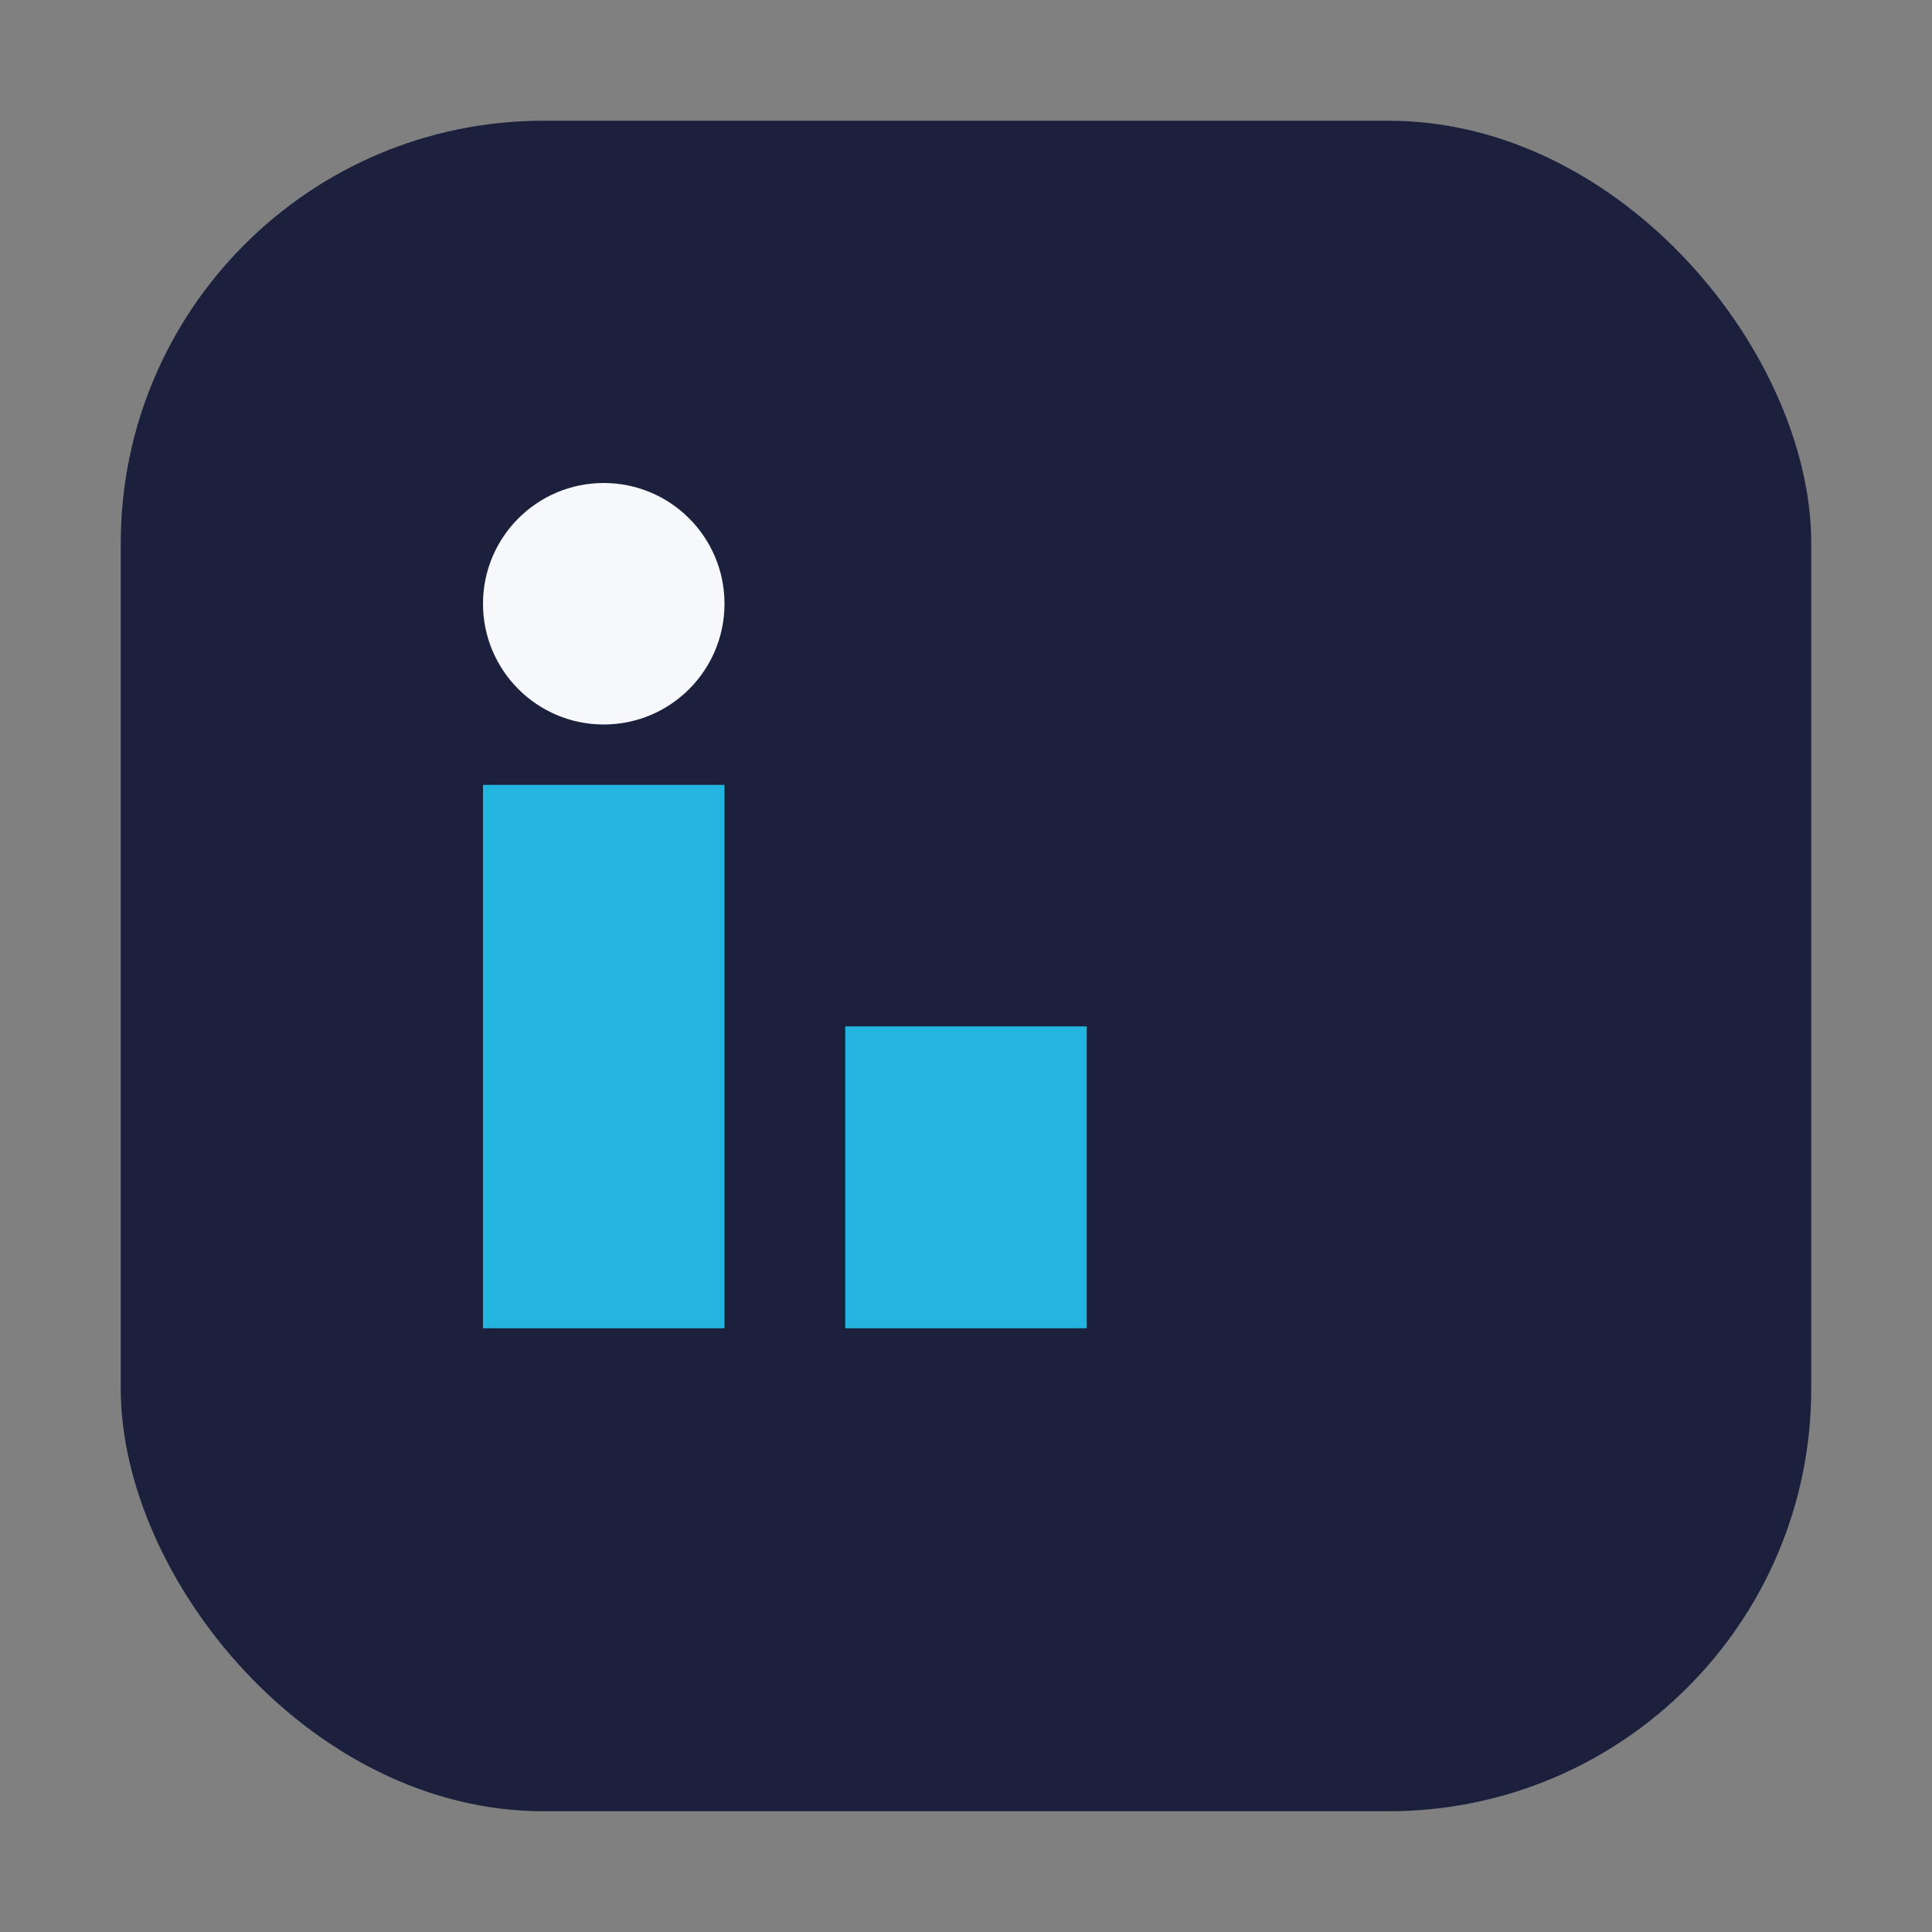
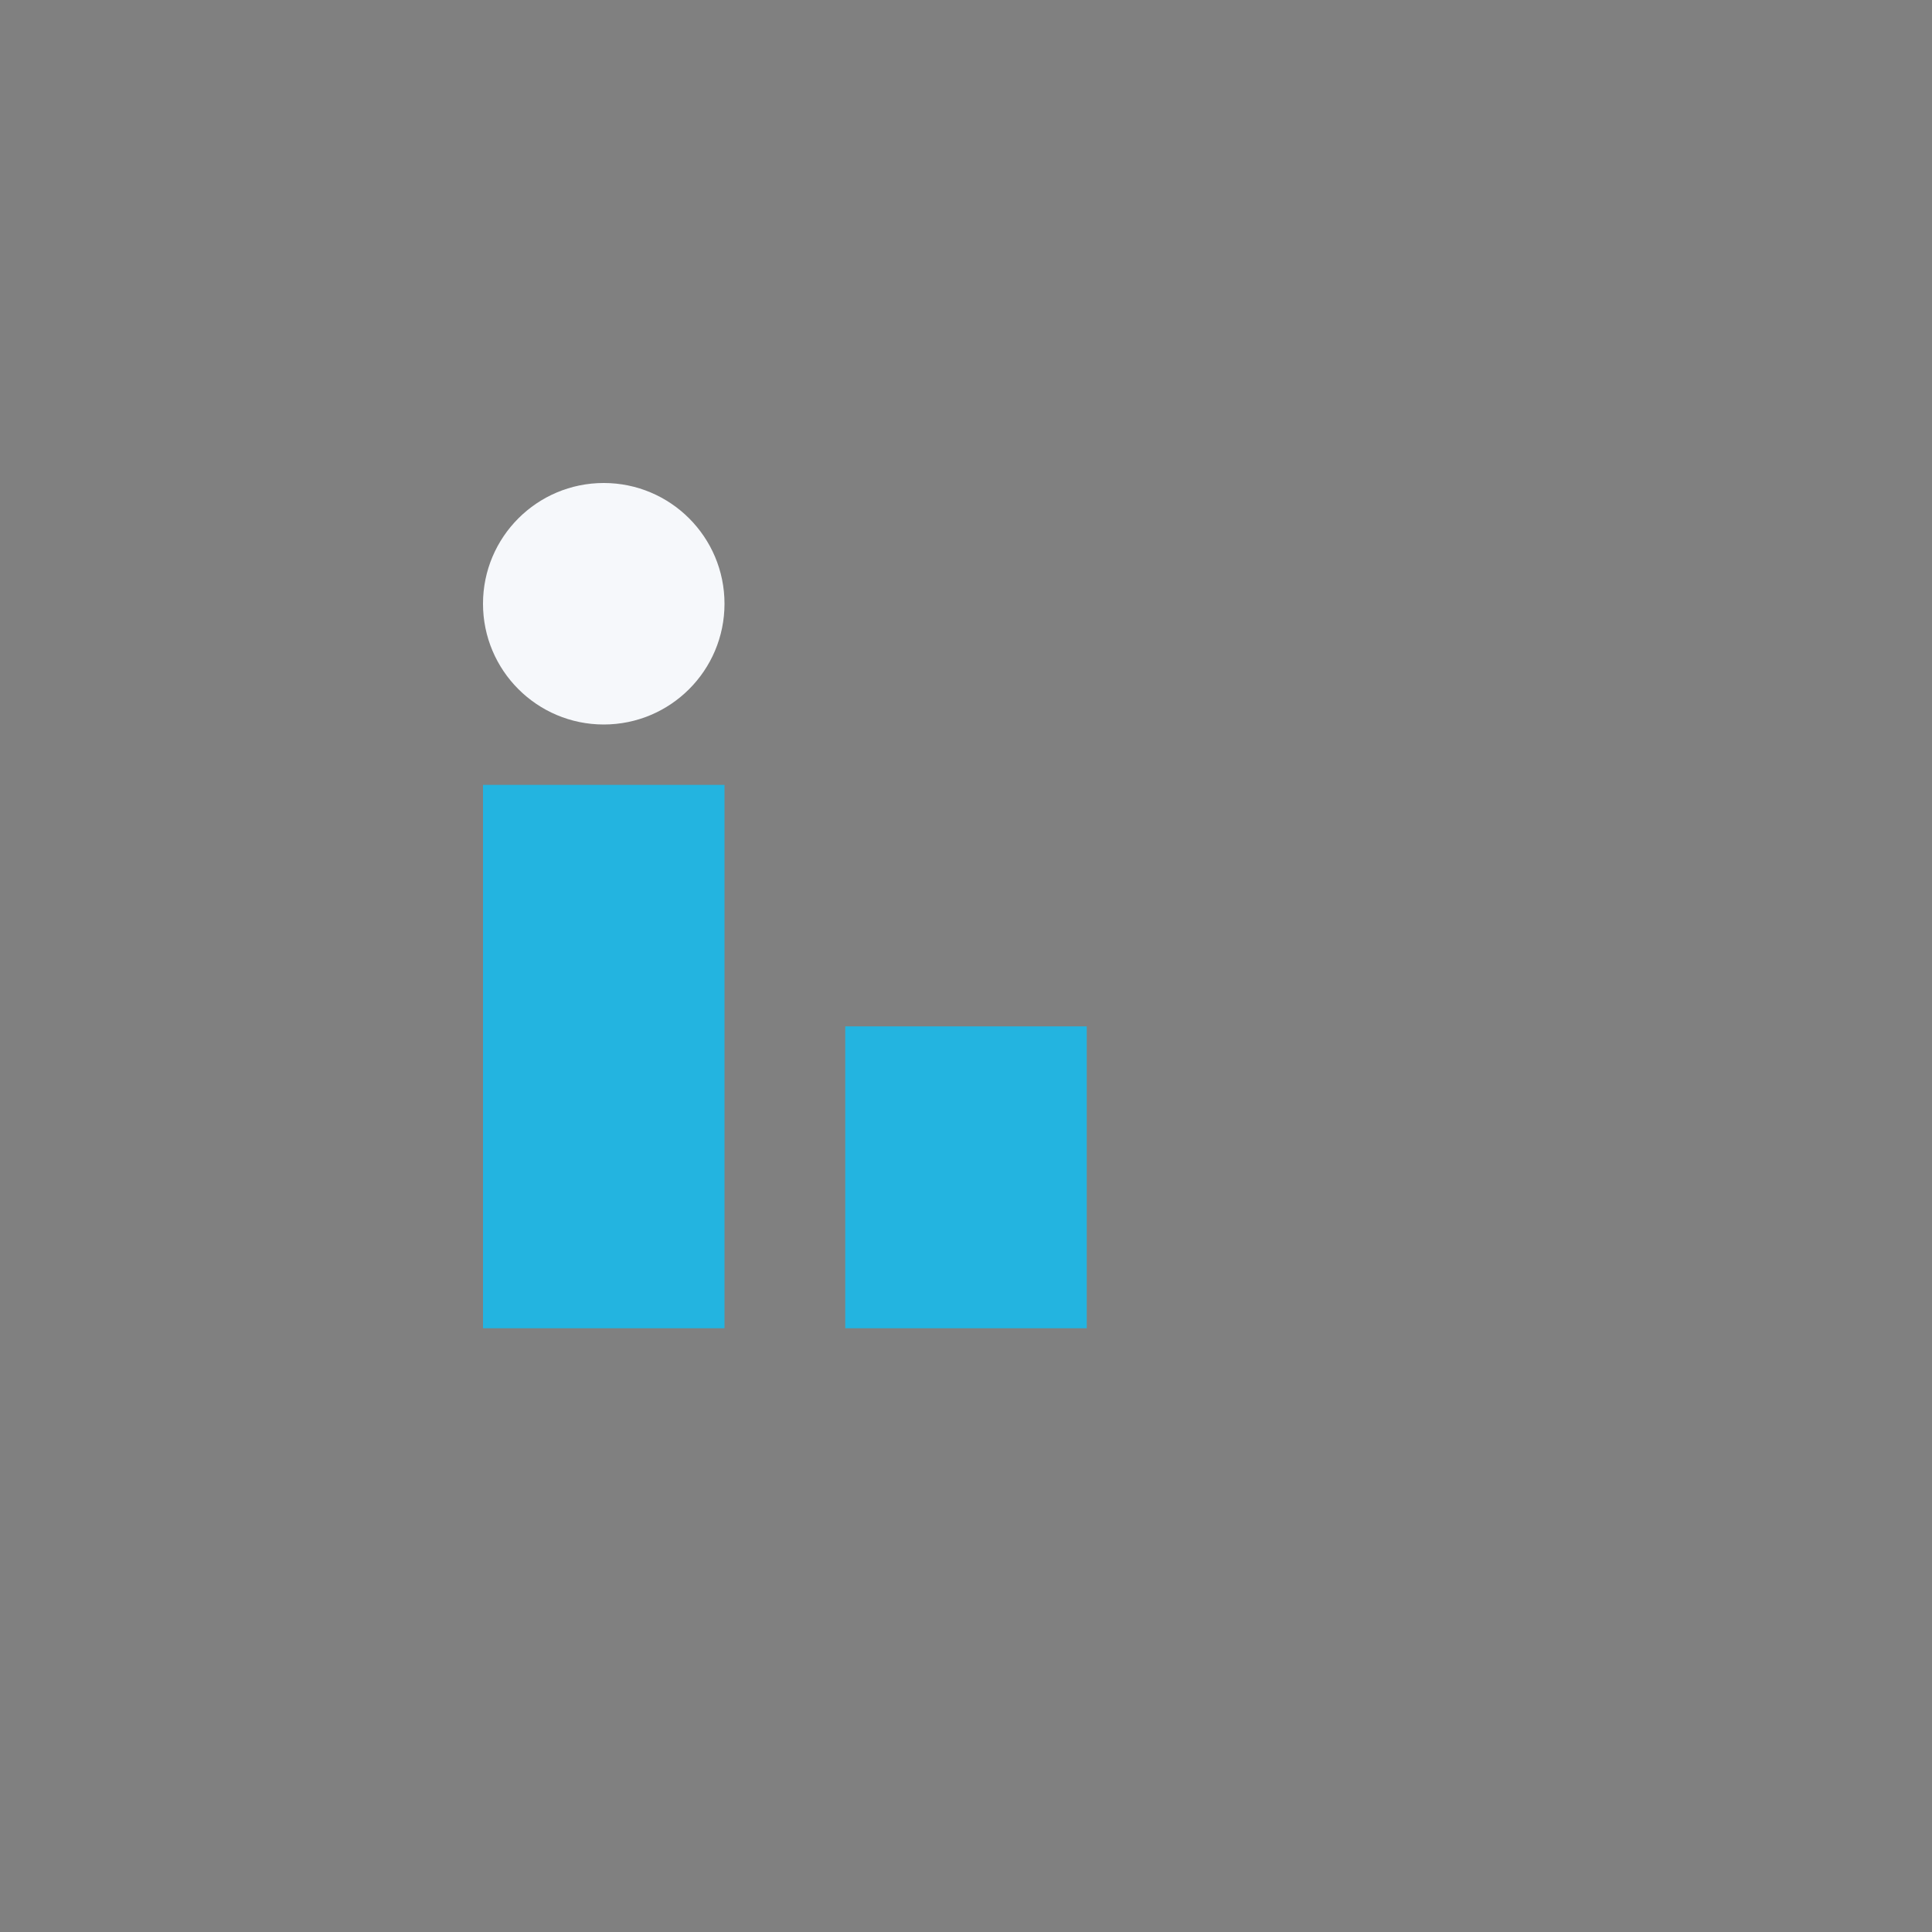
<svg xmlns="http://www.w3.org/2000/svg" width="32" height="32" viewBox="0 0 32 32">
  <rect x="0" y="0" width="32" height="32" fill="#808080" stroke="none" />
-   <rect x="2" y="2" width="28" height="28" rx="7" fill="#1B203D" />
  <rect x="8" y="13" width="4" height="9" fill="#23B4E0" />
  <rect x="14" y="17" width="4" height="5" fill="#23B4E0" />
  <circle cx="10" cy="10" r="2" fill="#F6F8FB" />
</svg>